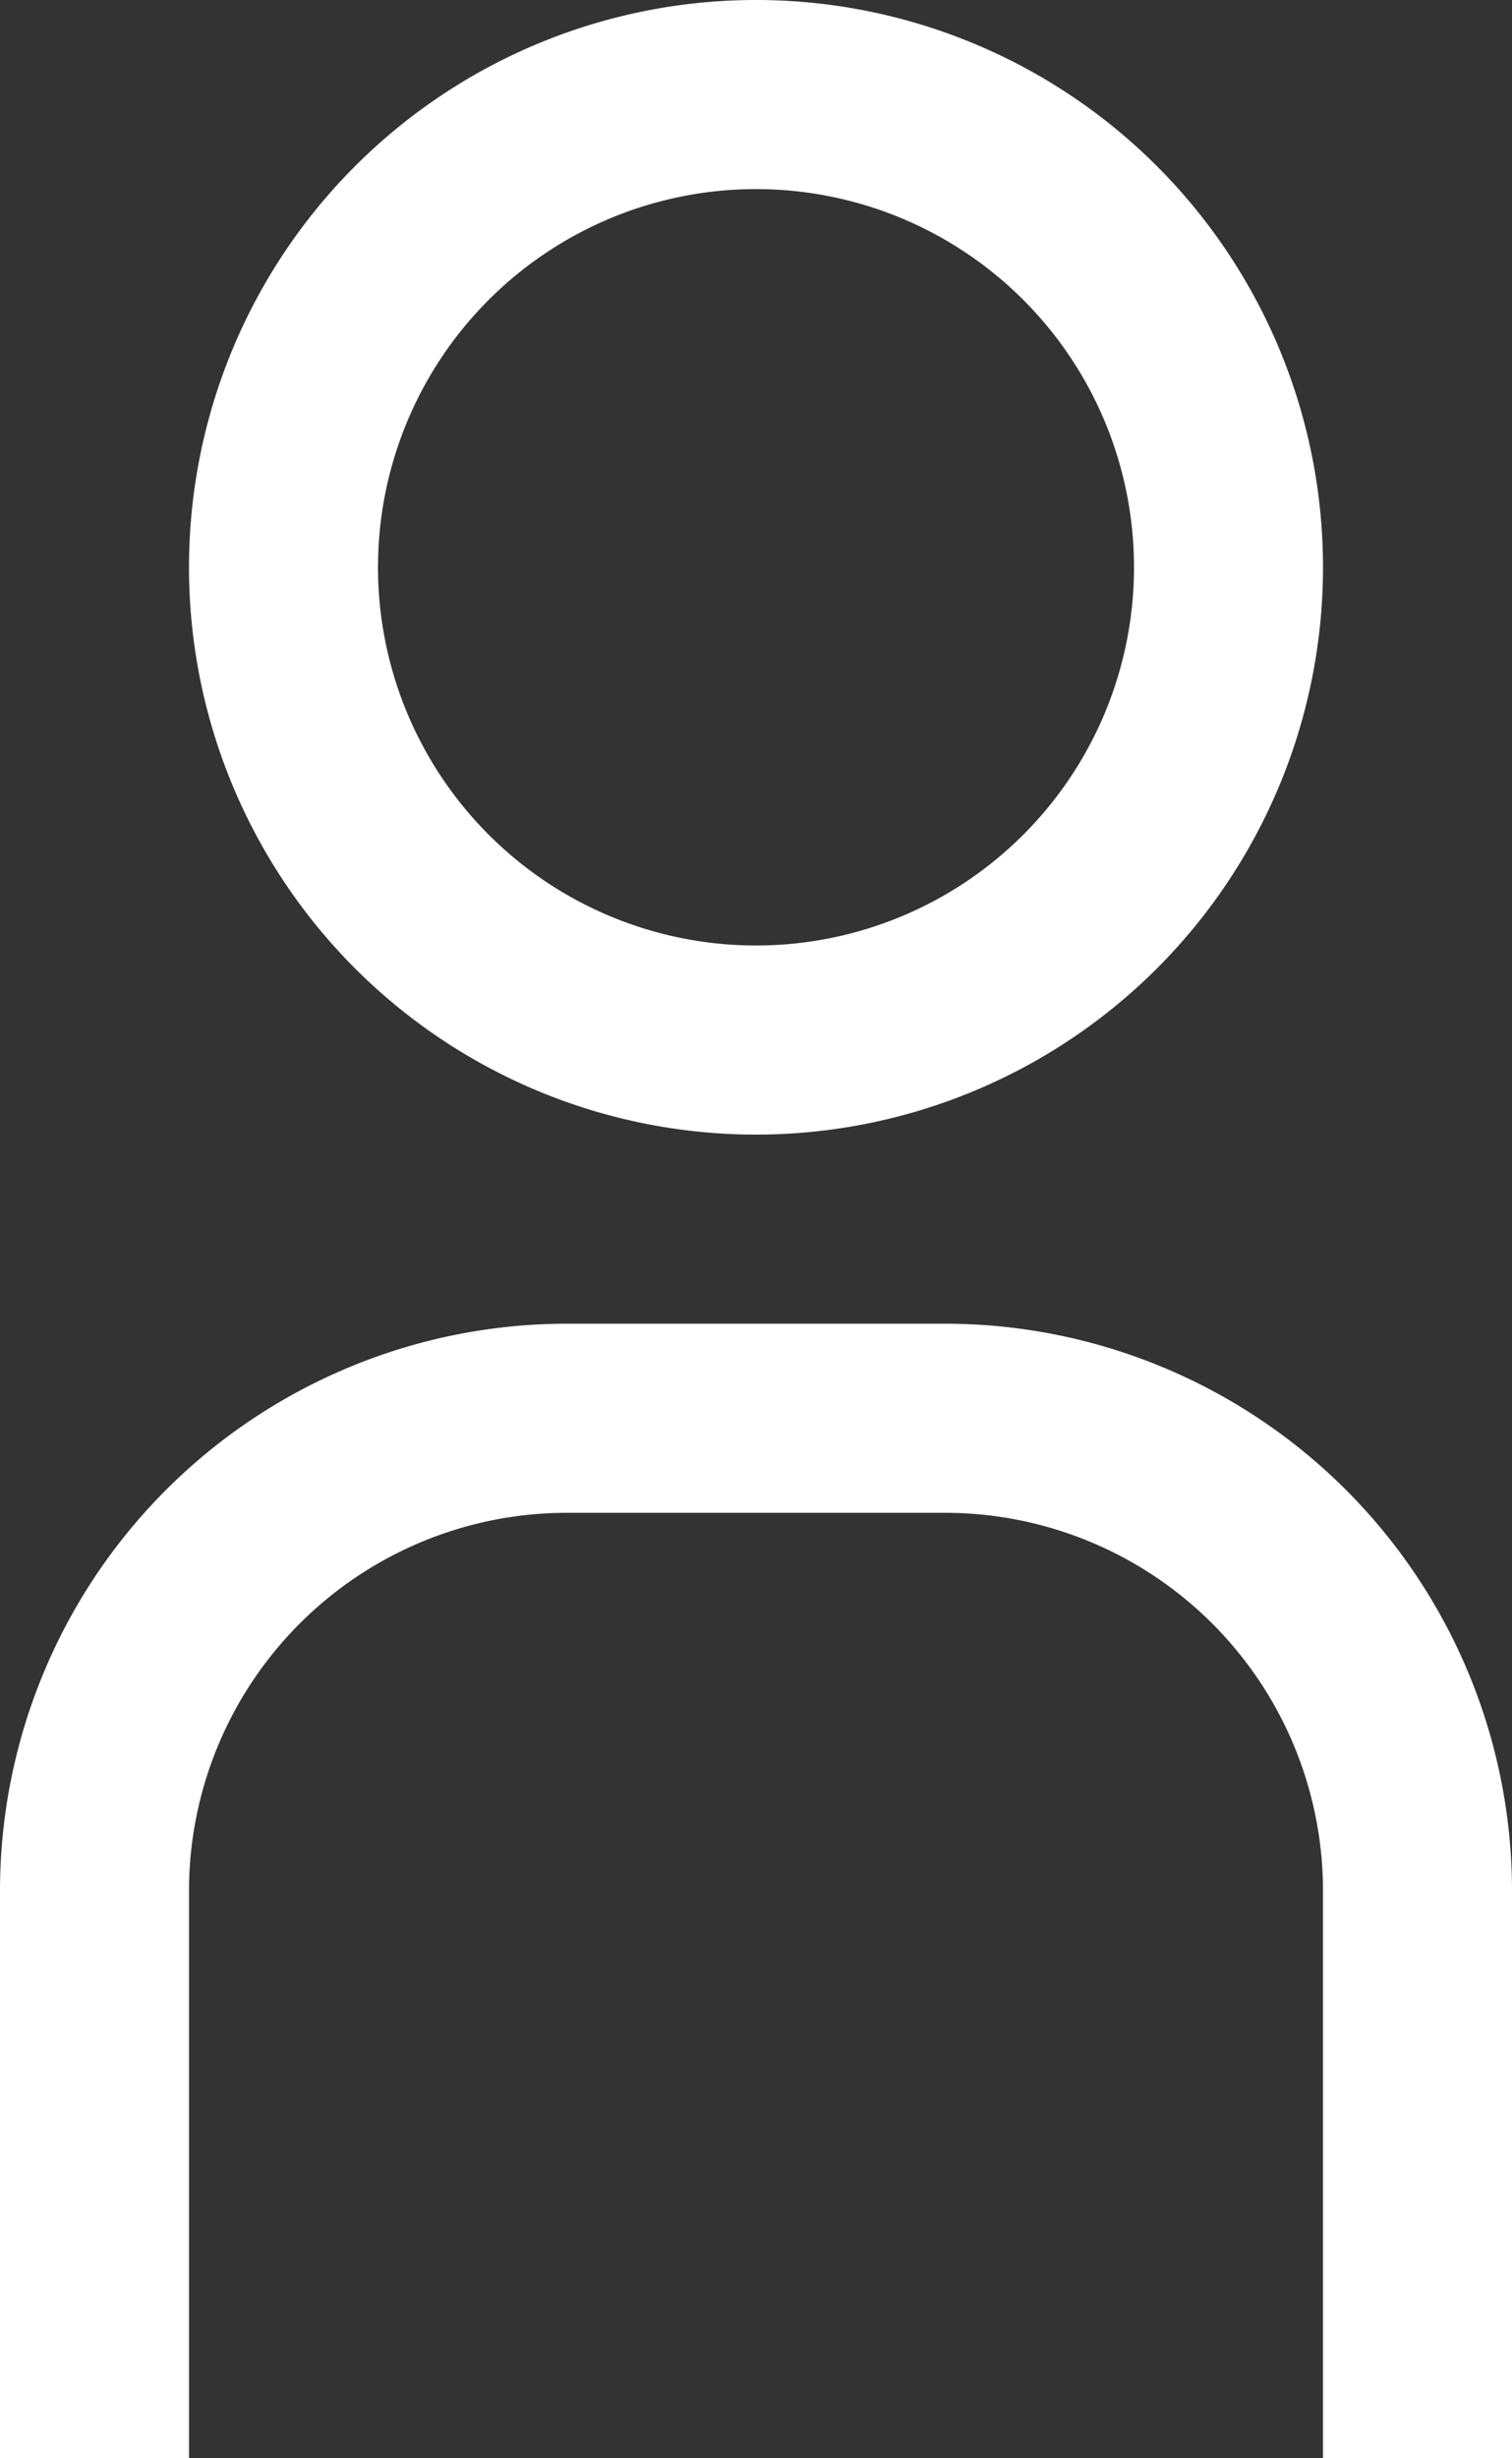
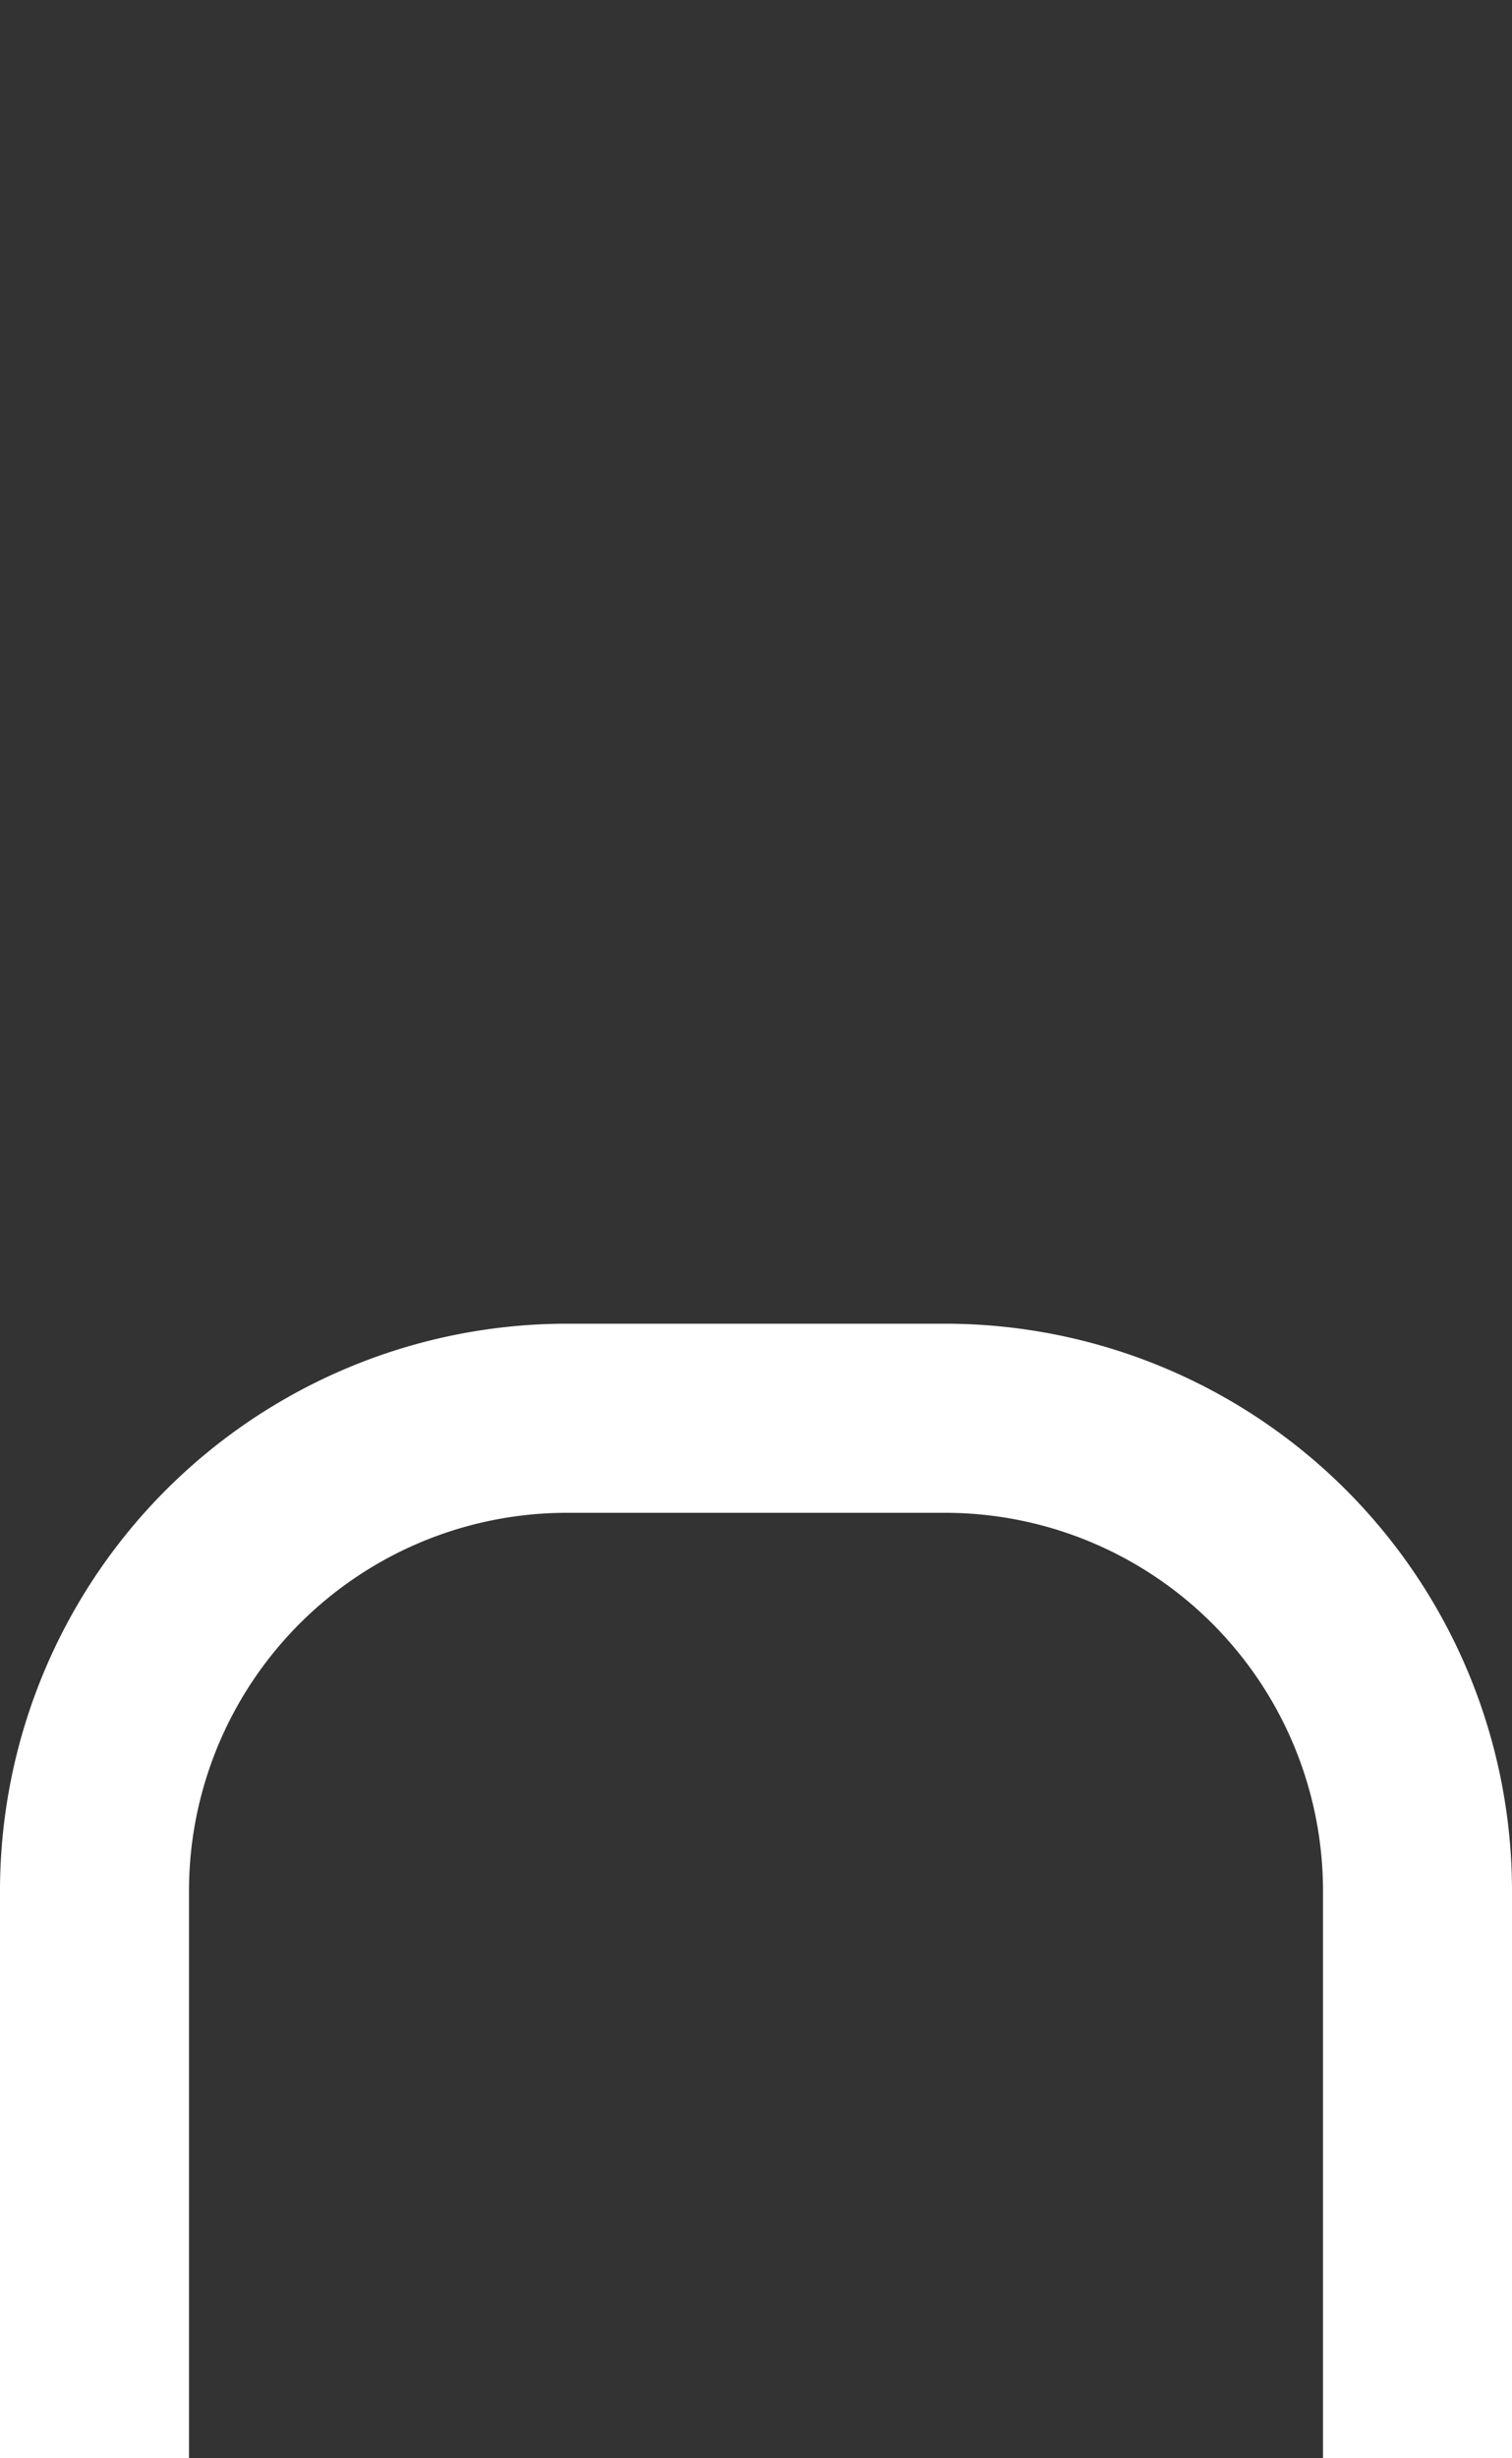
<svg xmlns="http://www.w3.org/2000/svg" id="b3e3a828-79dc-4d1d-a200-4b639494be8c" data-name="Calque 1" viewBox="0 0 8 13">
  <rect x="0" y="0" width="8" height="13" fill="#333333" stroke="none" />
  <title>admin</title>
  <g id="a0291e11-420c-43c8-9cb3-4fd3a46ad2ce" data-name="ico user">
-     <path id="e61661bd-44e2-4e97-9fe2-963ee131b3ba" data-name="Tracé 156" d="M4,6A3,3,0,1,1,7,3,3,3,0,0,1,4,6ZM4,1A2,2,0,1,0,6,3,2,2,0,0,0,4,1Z" fill="#fff" />
    <path id="f95d4dc0-a593-4aef-b8b9-089de1faebaa" data-name="Tracé 157" d="M1,13H1V10A2,2,0,0,1,3,8H5a2,2,0,0,1,2,2v3H8V10A3,3,0,0,0,5,7H3a3,3,0,0,0-3,3v3Z" fill="#fff" />
  </g>
</svg>